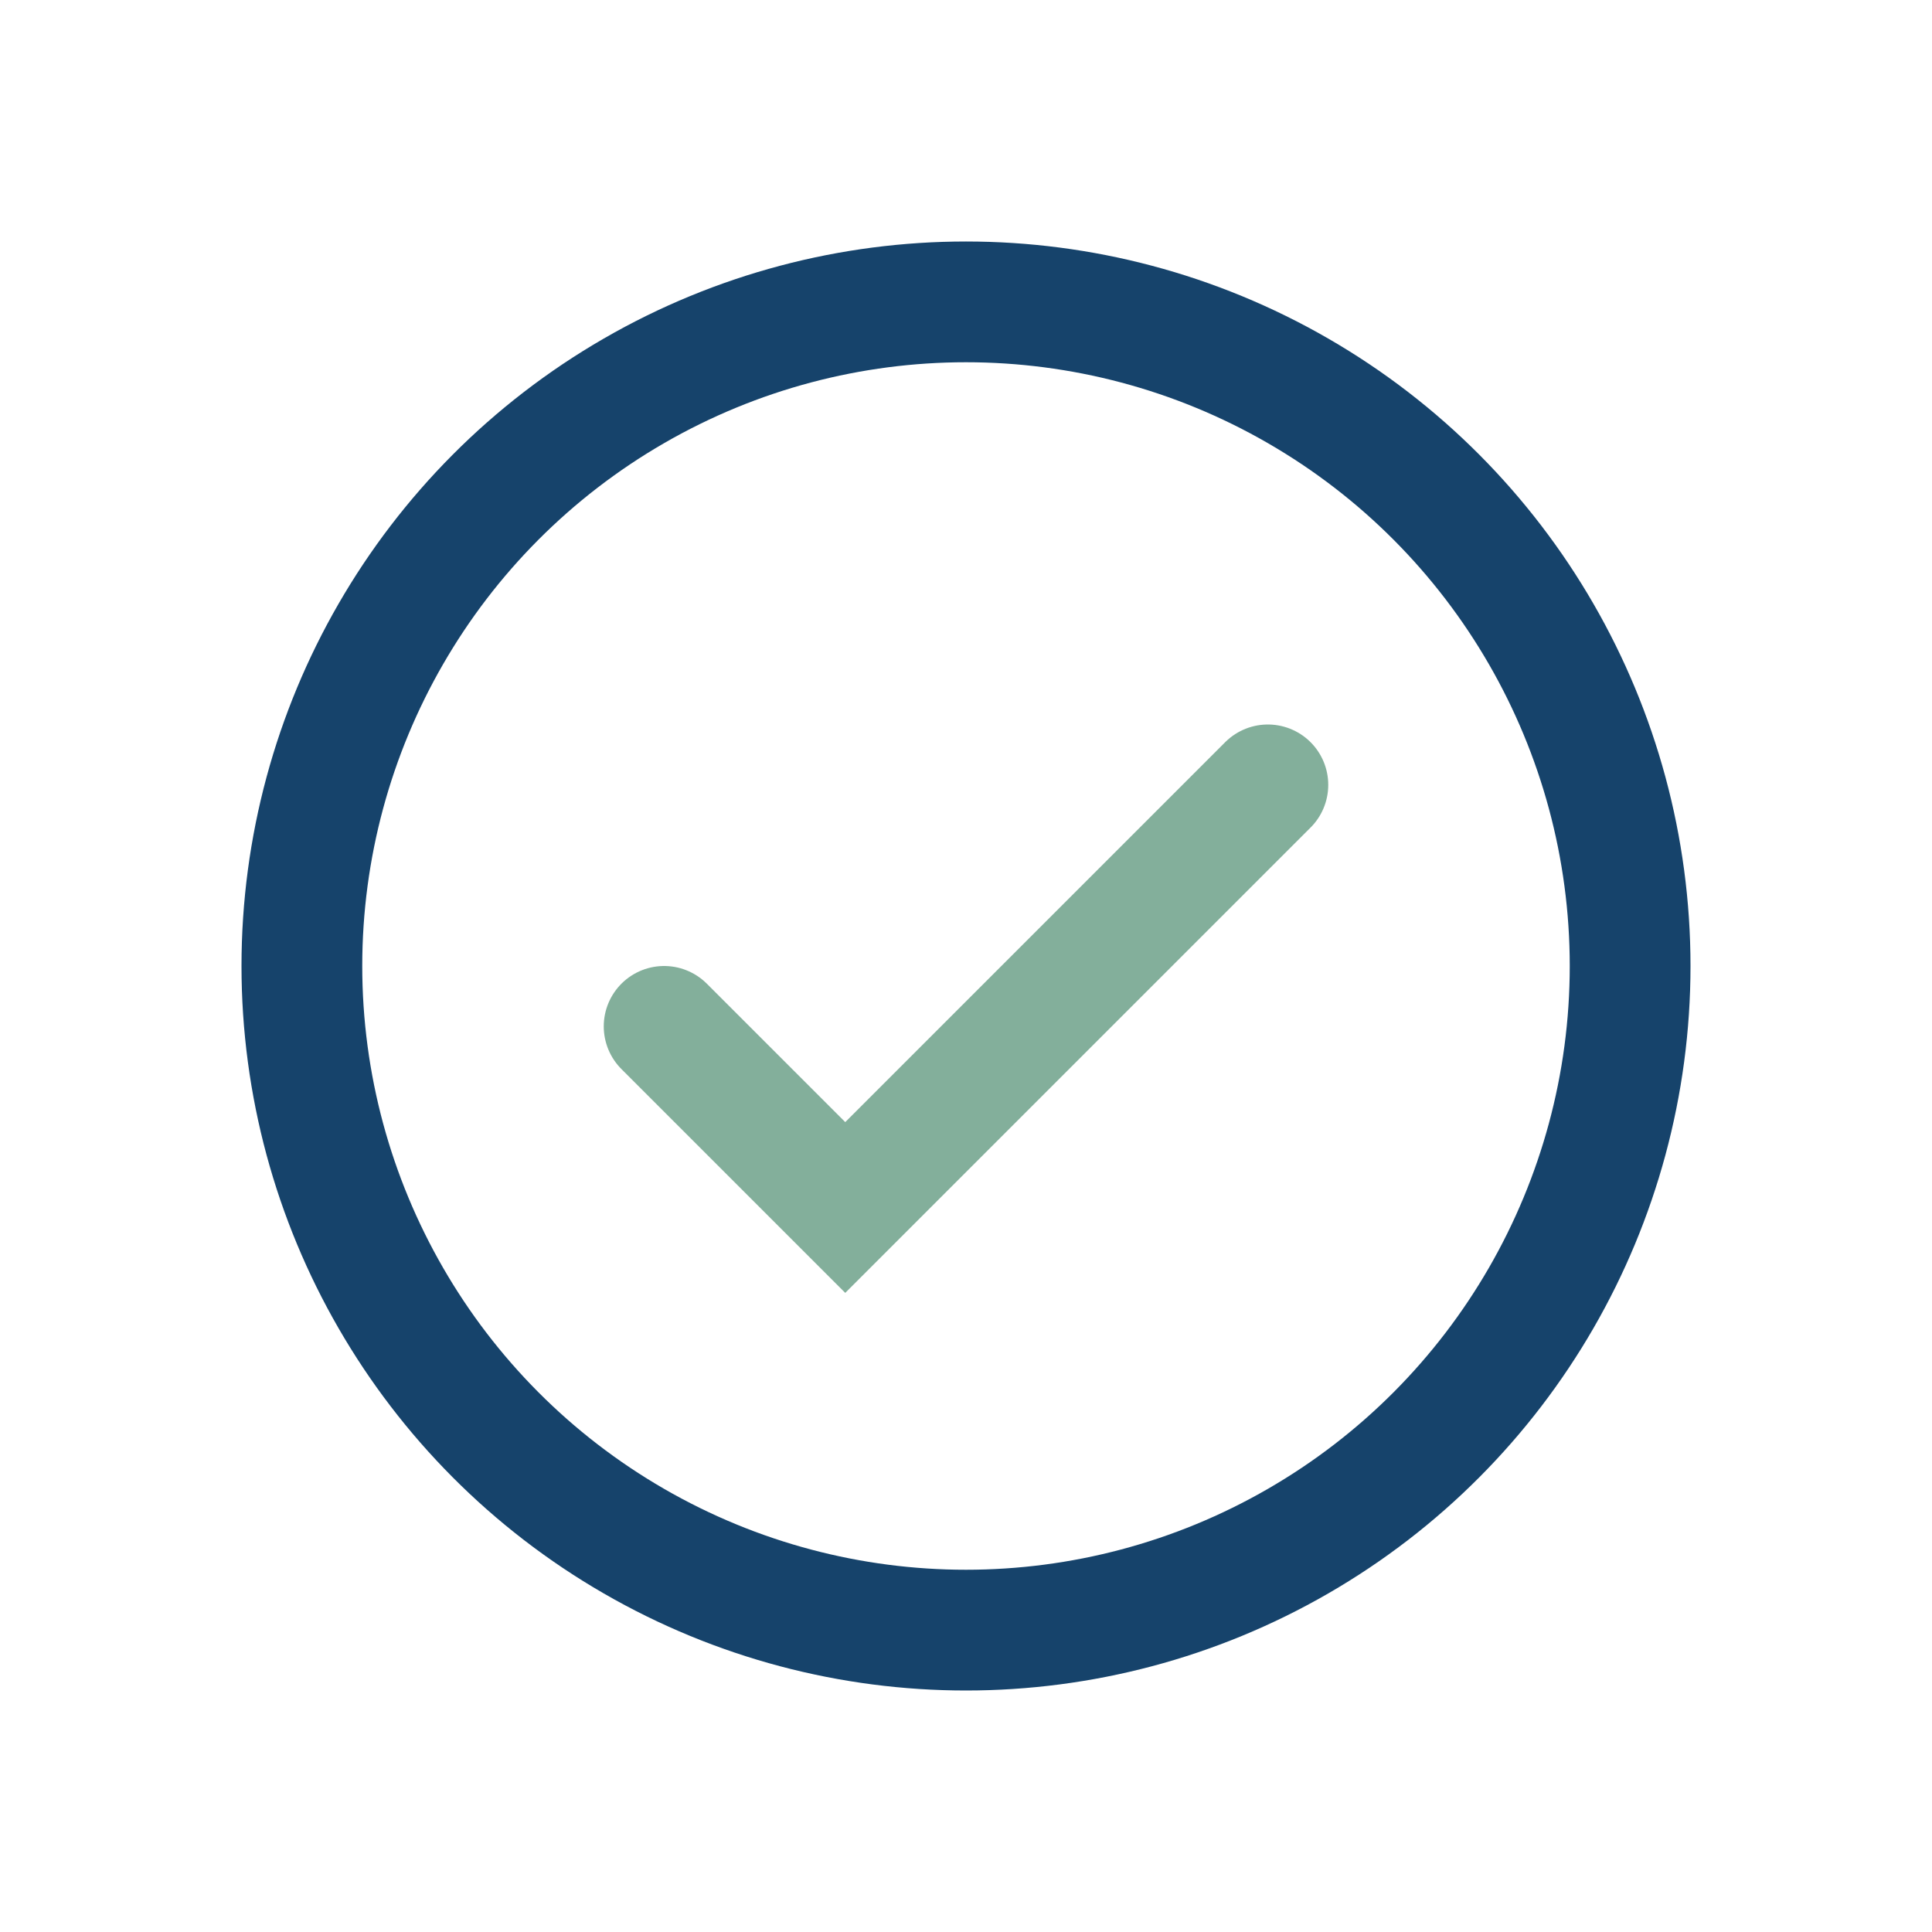
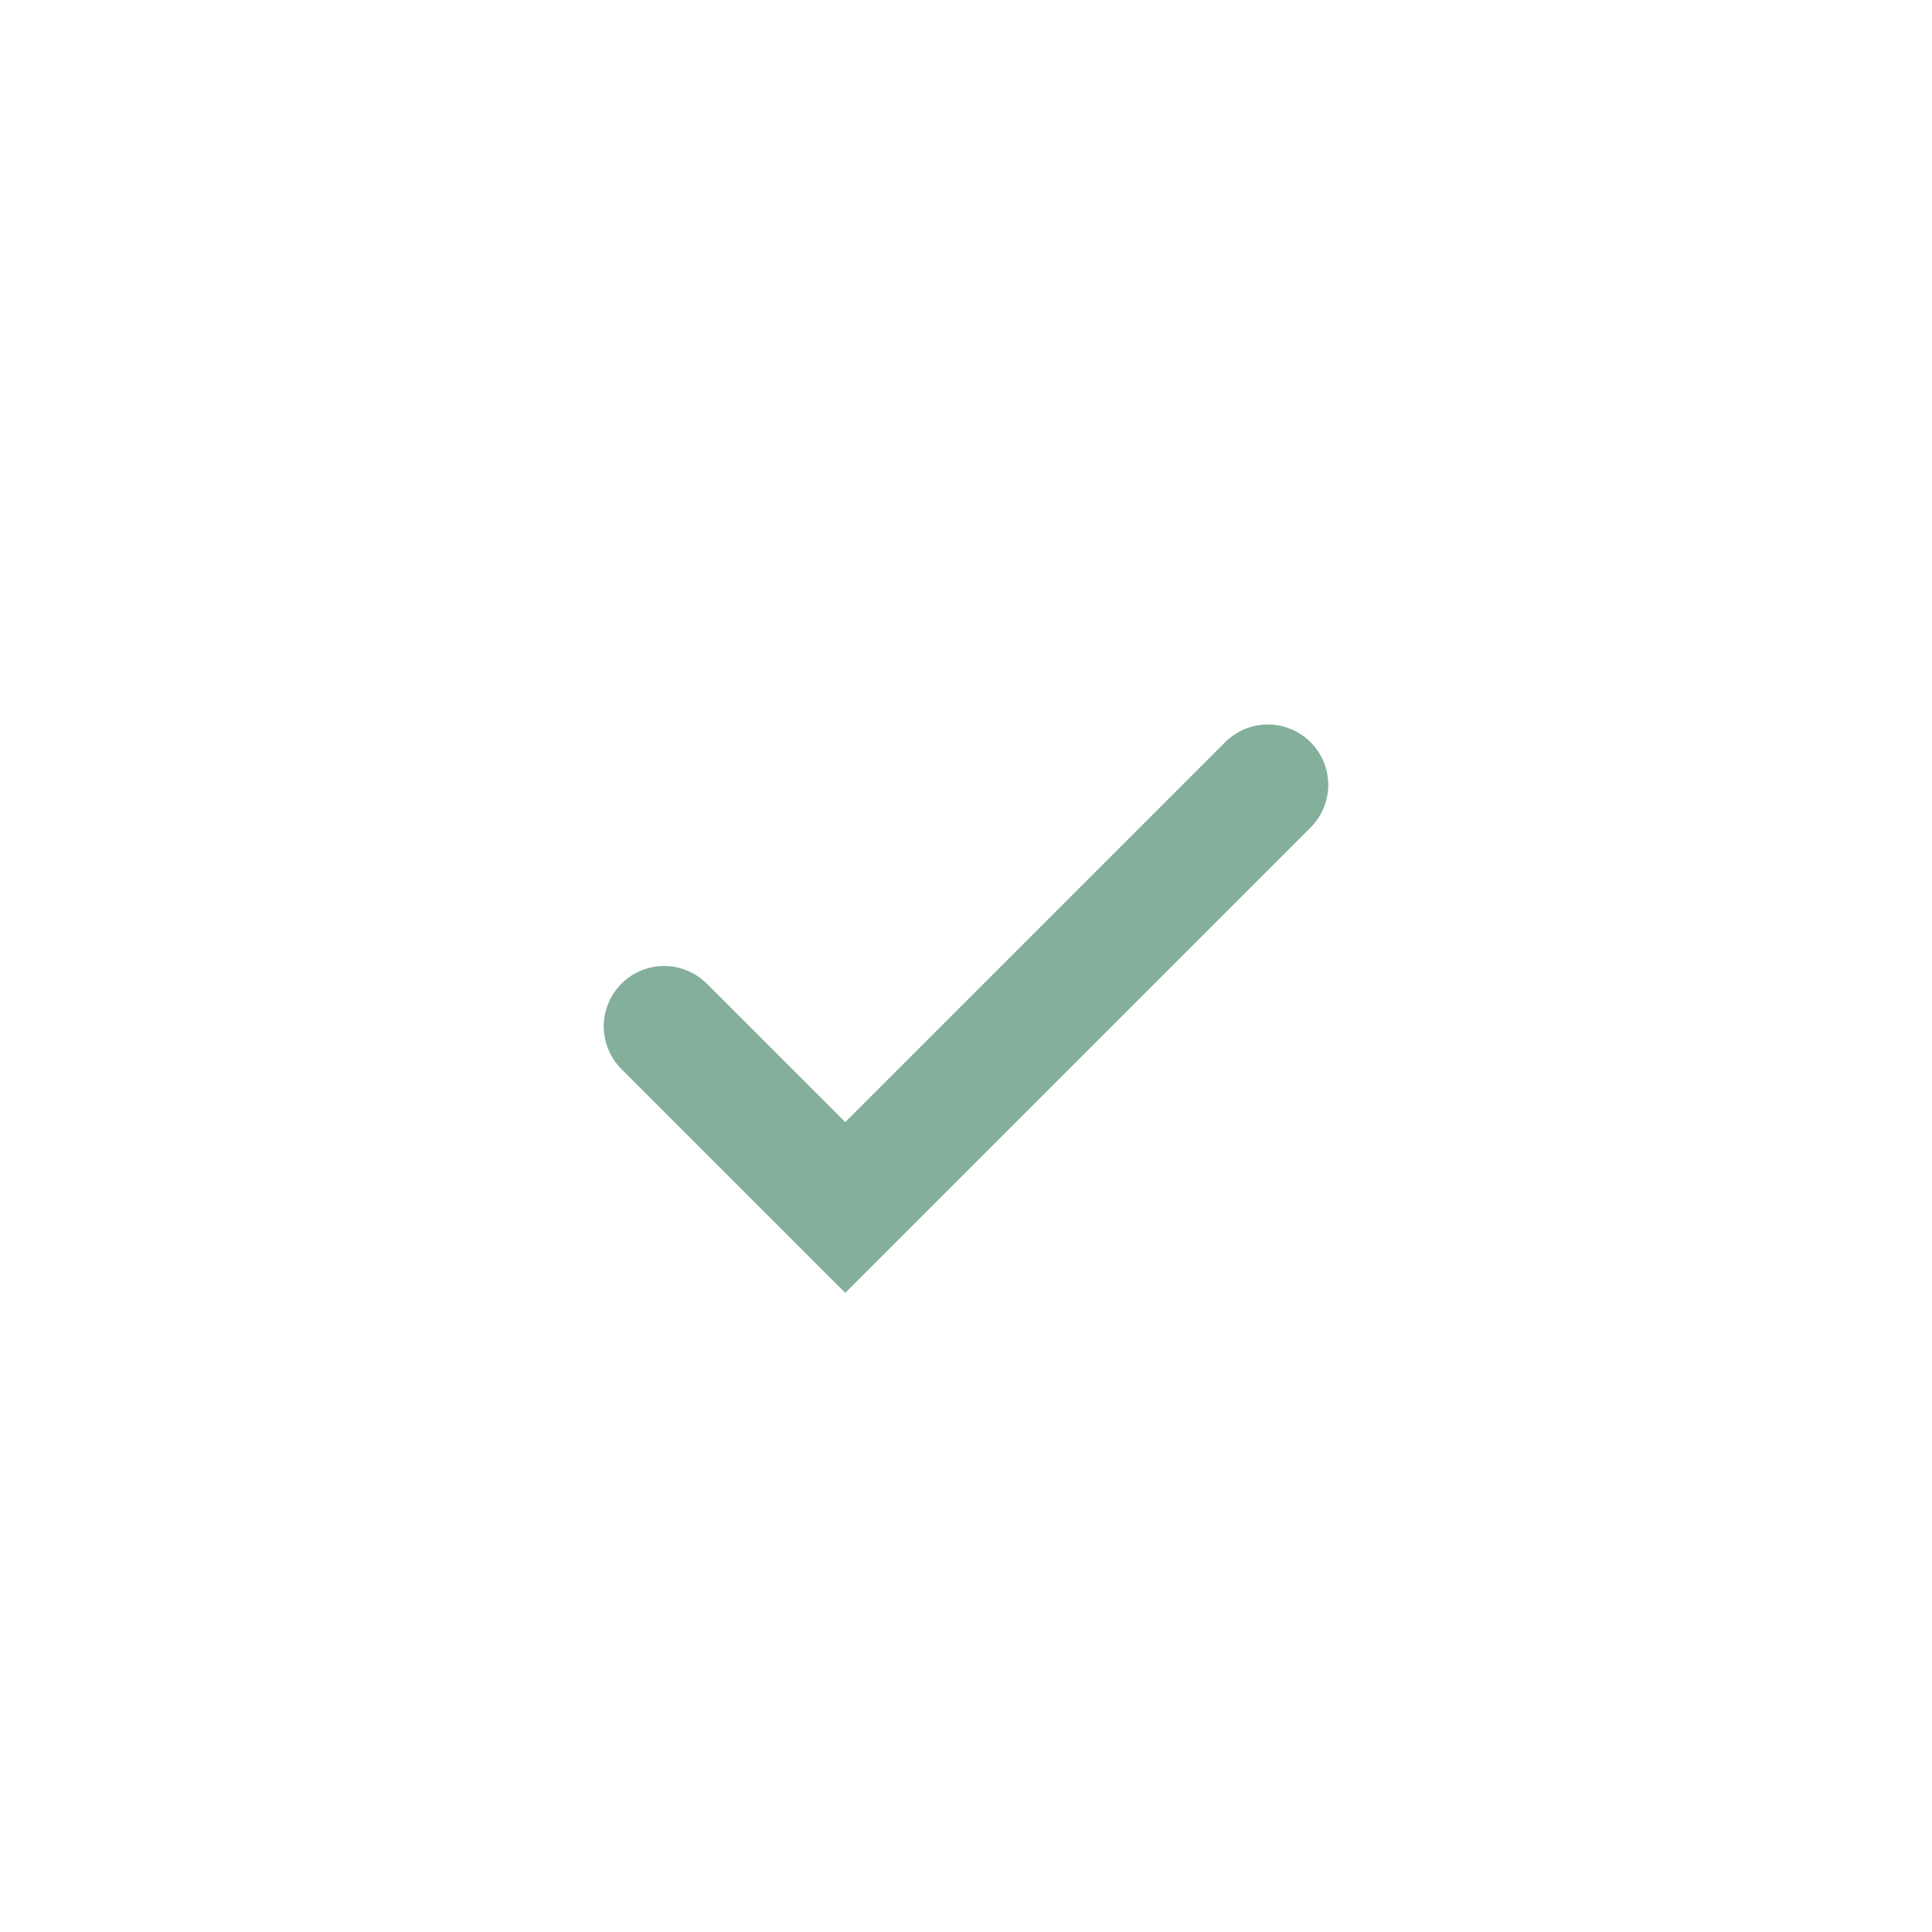
<svg xmlns="http://www.w3.org/2000/svg" width="32" height="32" viewBox="0 0 32 32">
-   <circle cx="16" cy="16" r="11" fill="none" stroke="#16436B" stroke-width="2" />
  <path d="M11 17l3 3 7-7" fill="none" stroke="#83AF9B" stroke-width="2" stroke-linecap="round" />
</svg>